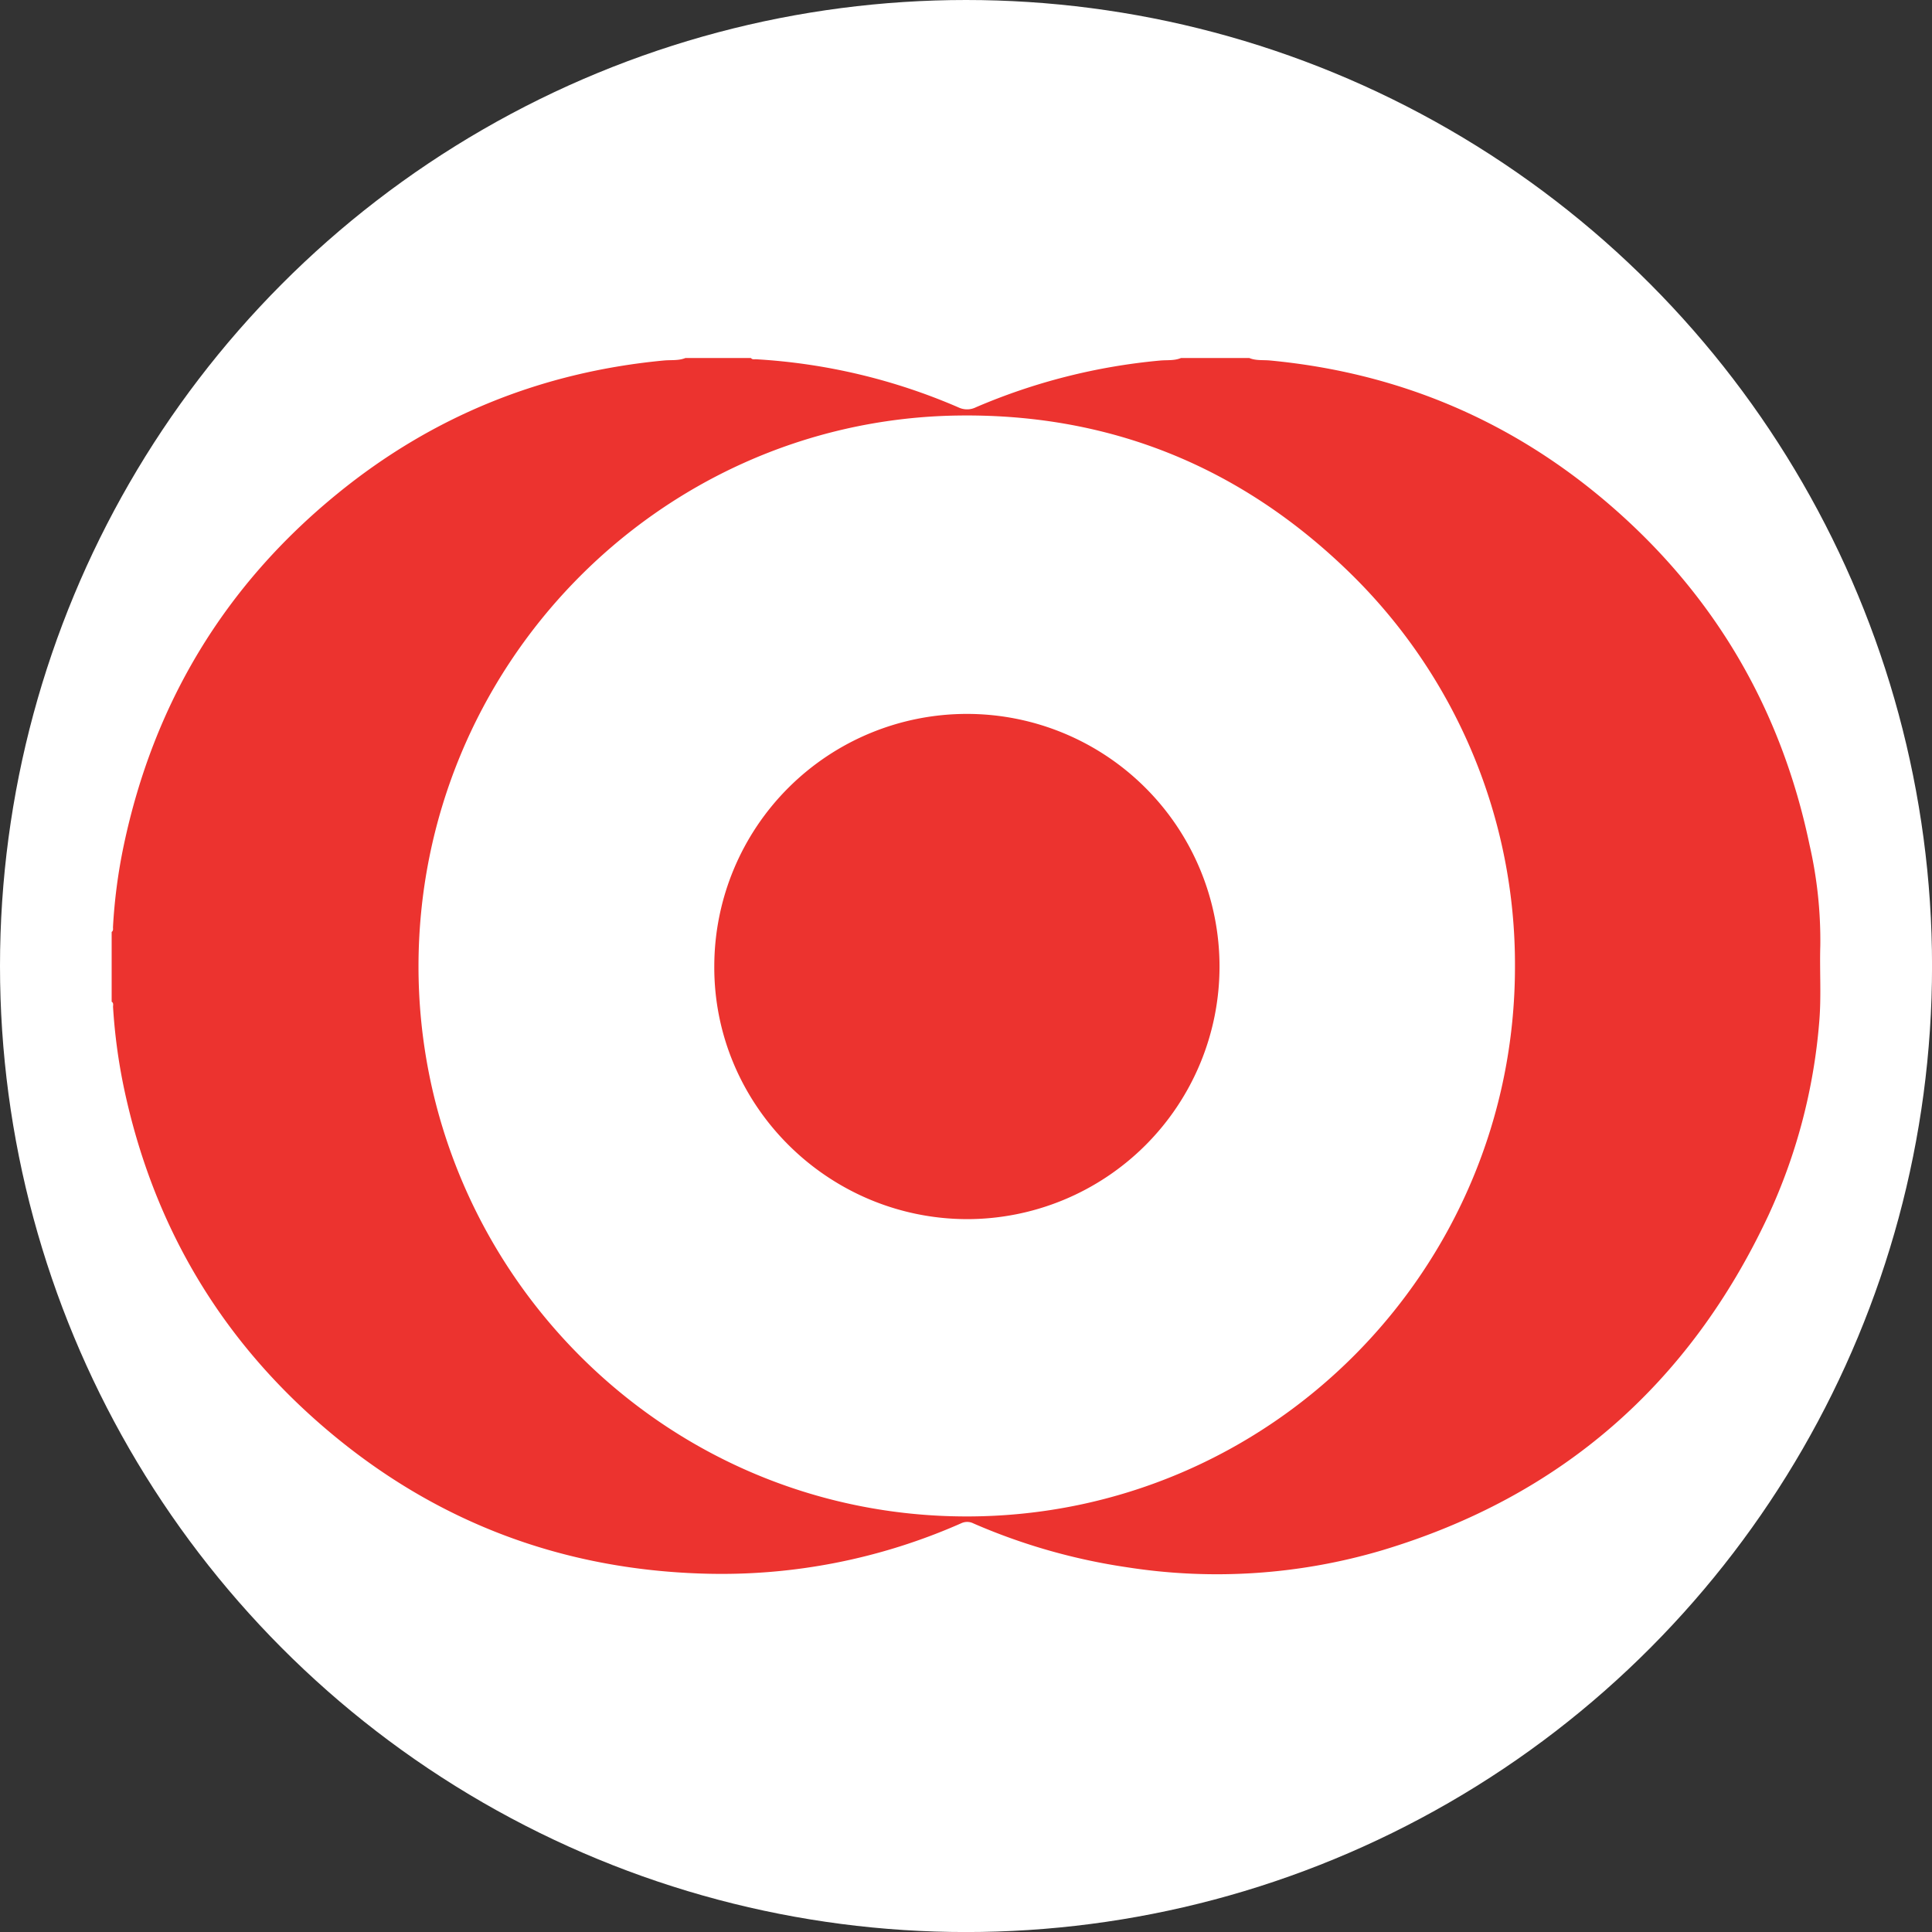
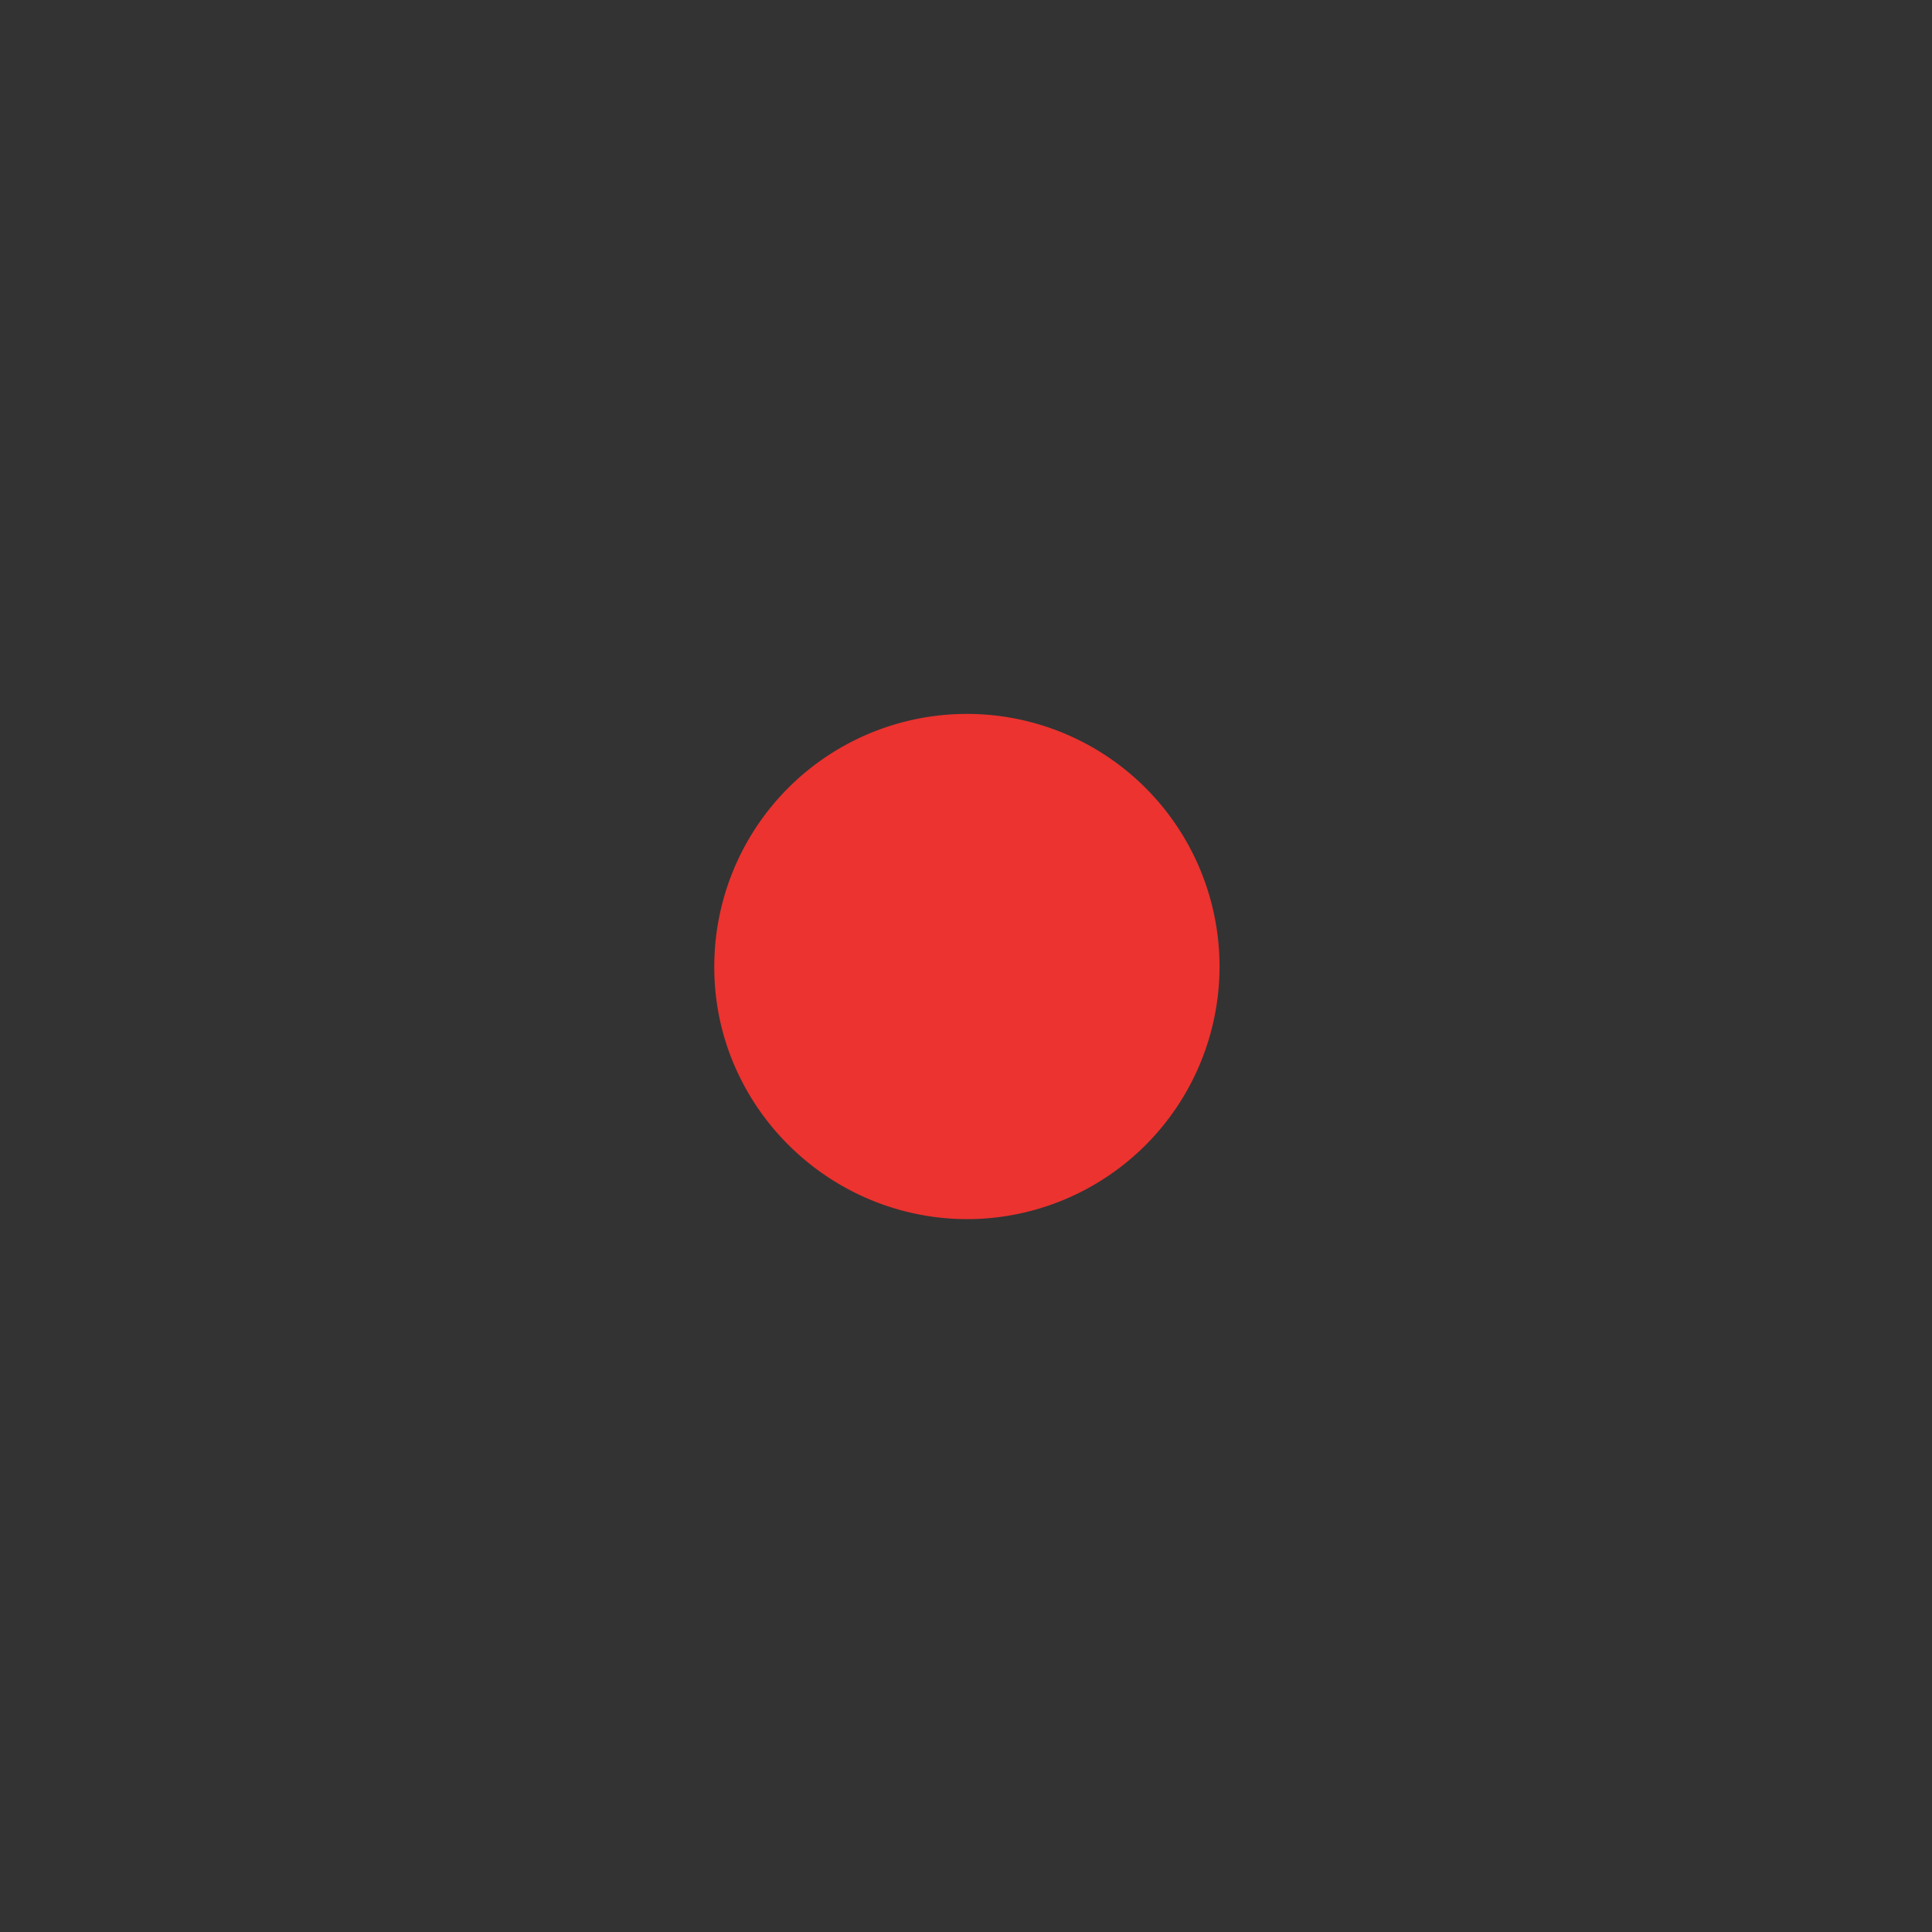
<svg xmlns="http://www.w3.org/2000/svg" id="OBJECTS" viewBox="0 0 459.57 459.57">
  <rect x="0" y="0" width="459.57" height="459.57" fill="#333333" stroke="none" />
  <defs>
    <style>.cls-1{fill:#fff;}.cls-2{fill:#ec332f;}</style>
  </defs>
-   <circle class="cls-1" cx="229.79" cy="229.79" r="229.79" />
-   <path class="cls-2" d="M297.17,85.16c1.58.67,3.29.43,4.94.59,30.83,2.92,58,14.49,81.33,34.79,24.68,21.47,40.31,48.4,47,80.43A101.8,101.8,0,0,1,433,225c-.18,6.09.27,12.19-.27,18.28a135.55,135.55,0,0,1-12.09,45.86c-18.79,40.12-49.37,66.87-91.86,79.63a138.33,138.33,0,0,1-60.62,4.05,143.83,143.83,0,0,1-36.61-10.44,3.28,3.28,0,0,0-2.87-.05,140.88,140.88,0,0,1-61.06,12c-33.82-.94-63.88-12.23-89.72-34.11-25.5-21.59-41.59-48.91-48.46-81.62a133.44,133.44,0,0,1-2.55-19.09c0-.42.17-.93-.33-1.23v-16.6c.47-.31.29-.81.32-1.23a128.68,128.68,0,0,1,2.54-19.27c7.12-33.85,24-61.86,50.81-83.72C102.84,99,128.83,88.5,157.93,85.75c1.7-.16,3.47.08,5.12-.59h15.58c.33.44.82.27,1.25.3a141.62,141.62,0,0,1,48.18,11.48,4.71,4.71,0,0,0,4.1-.07A144.34,144.34,0,0,1,276,85.76c1.64-.15,3.35.07,4.93-.6Zm63.2,144.72a130.07,130.07,0,0,0-38.86-93.21C295.19,110.8,263.35,98,226.45,98.87c-70.19,1.76-126.87,59.91-126.9,131,0,71.44,57.77,130.92,130.57,130.85C302.21,360.62,360.4,301.91,360.37,229.88Z" />
-   <path class="cls-2" d="M230,290c-33.24-.1-60.3-27.25-60.09-60.28A60.09,60.09,0,1,1,230,290Z" />
+   <path class="cls-2" d="M230,290c-33.24-.1-60.3-27.25-60.09-60.28A60.09,60.09,0,1,1,230,290" />
</svg>